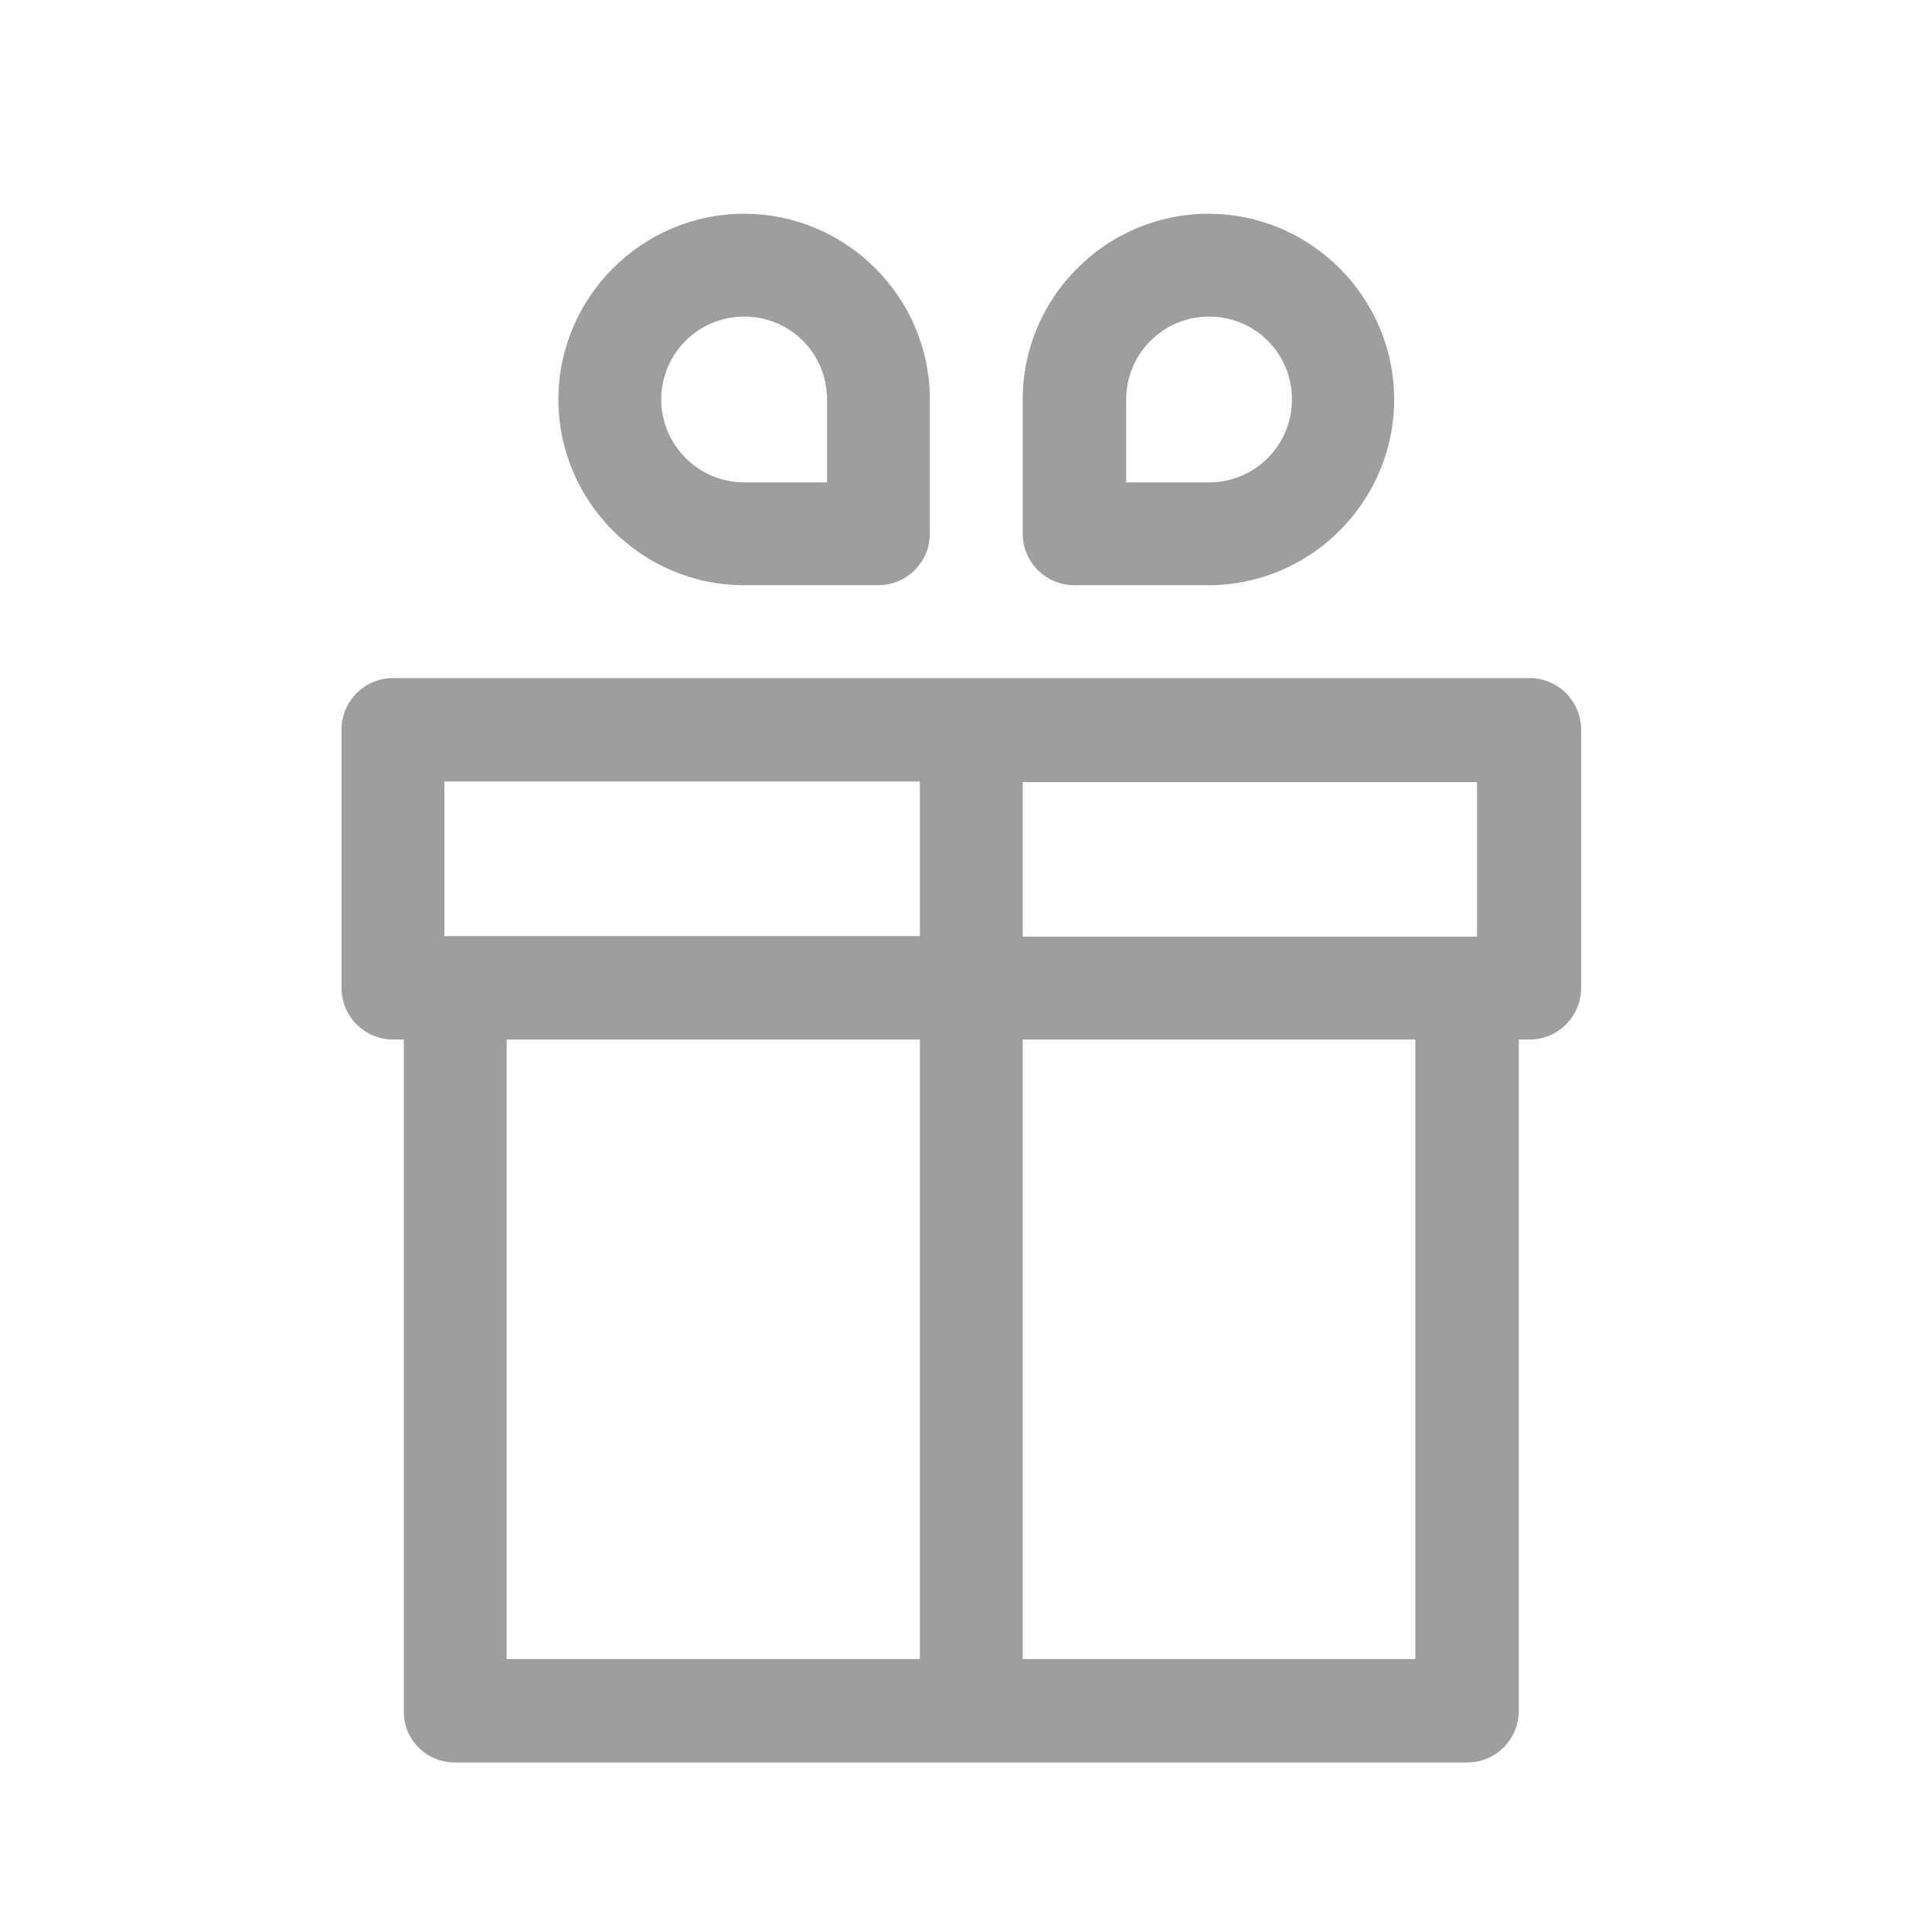
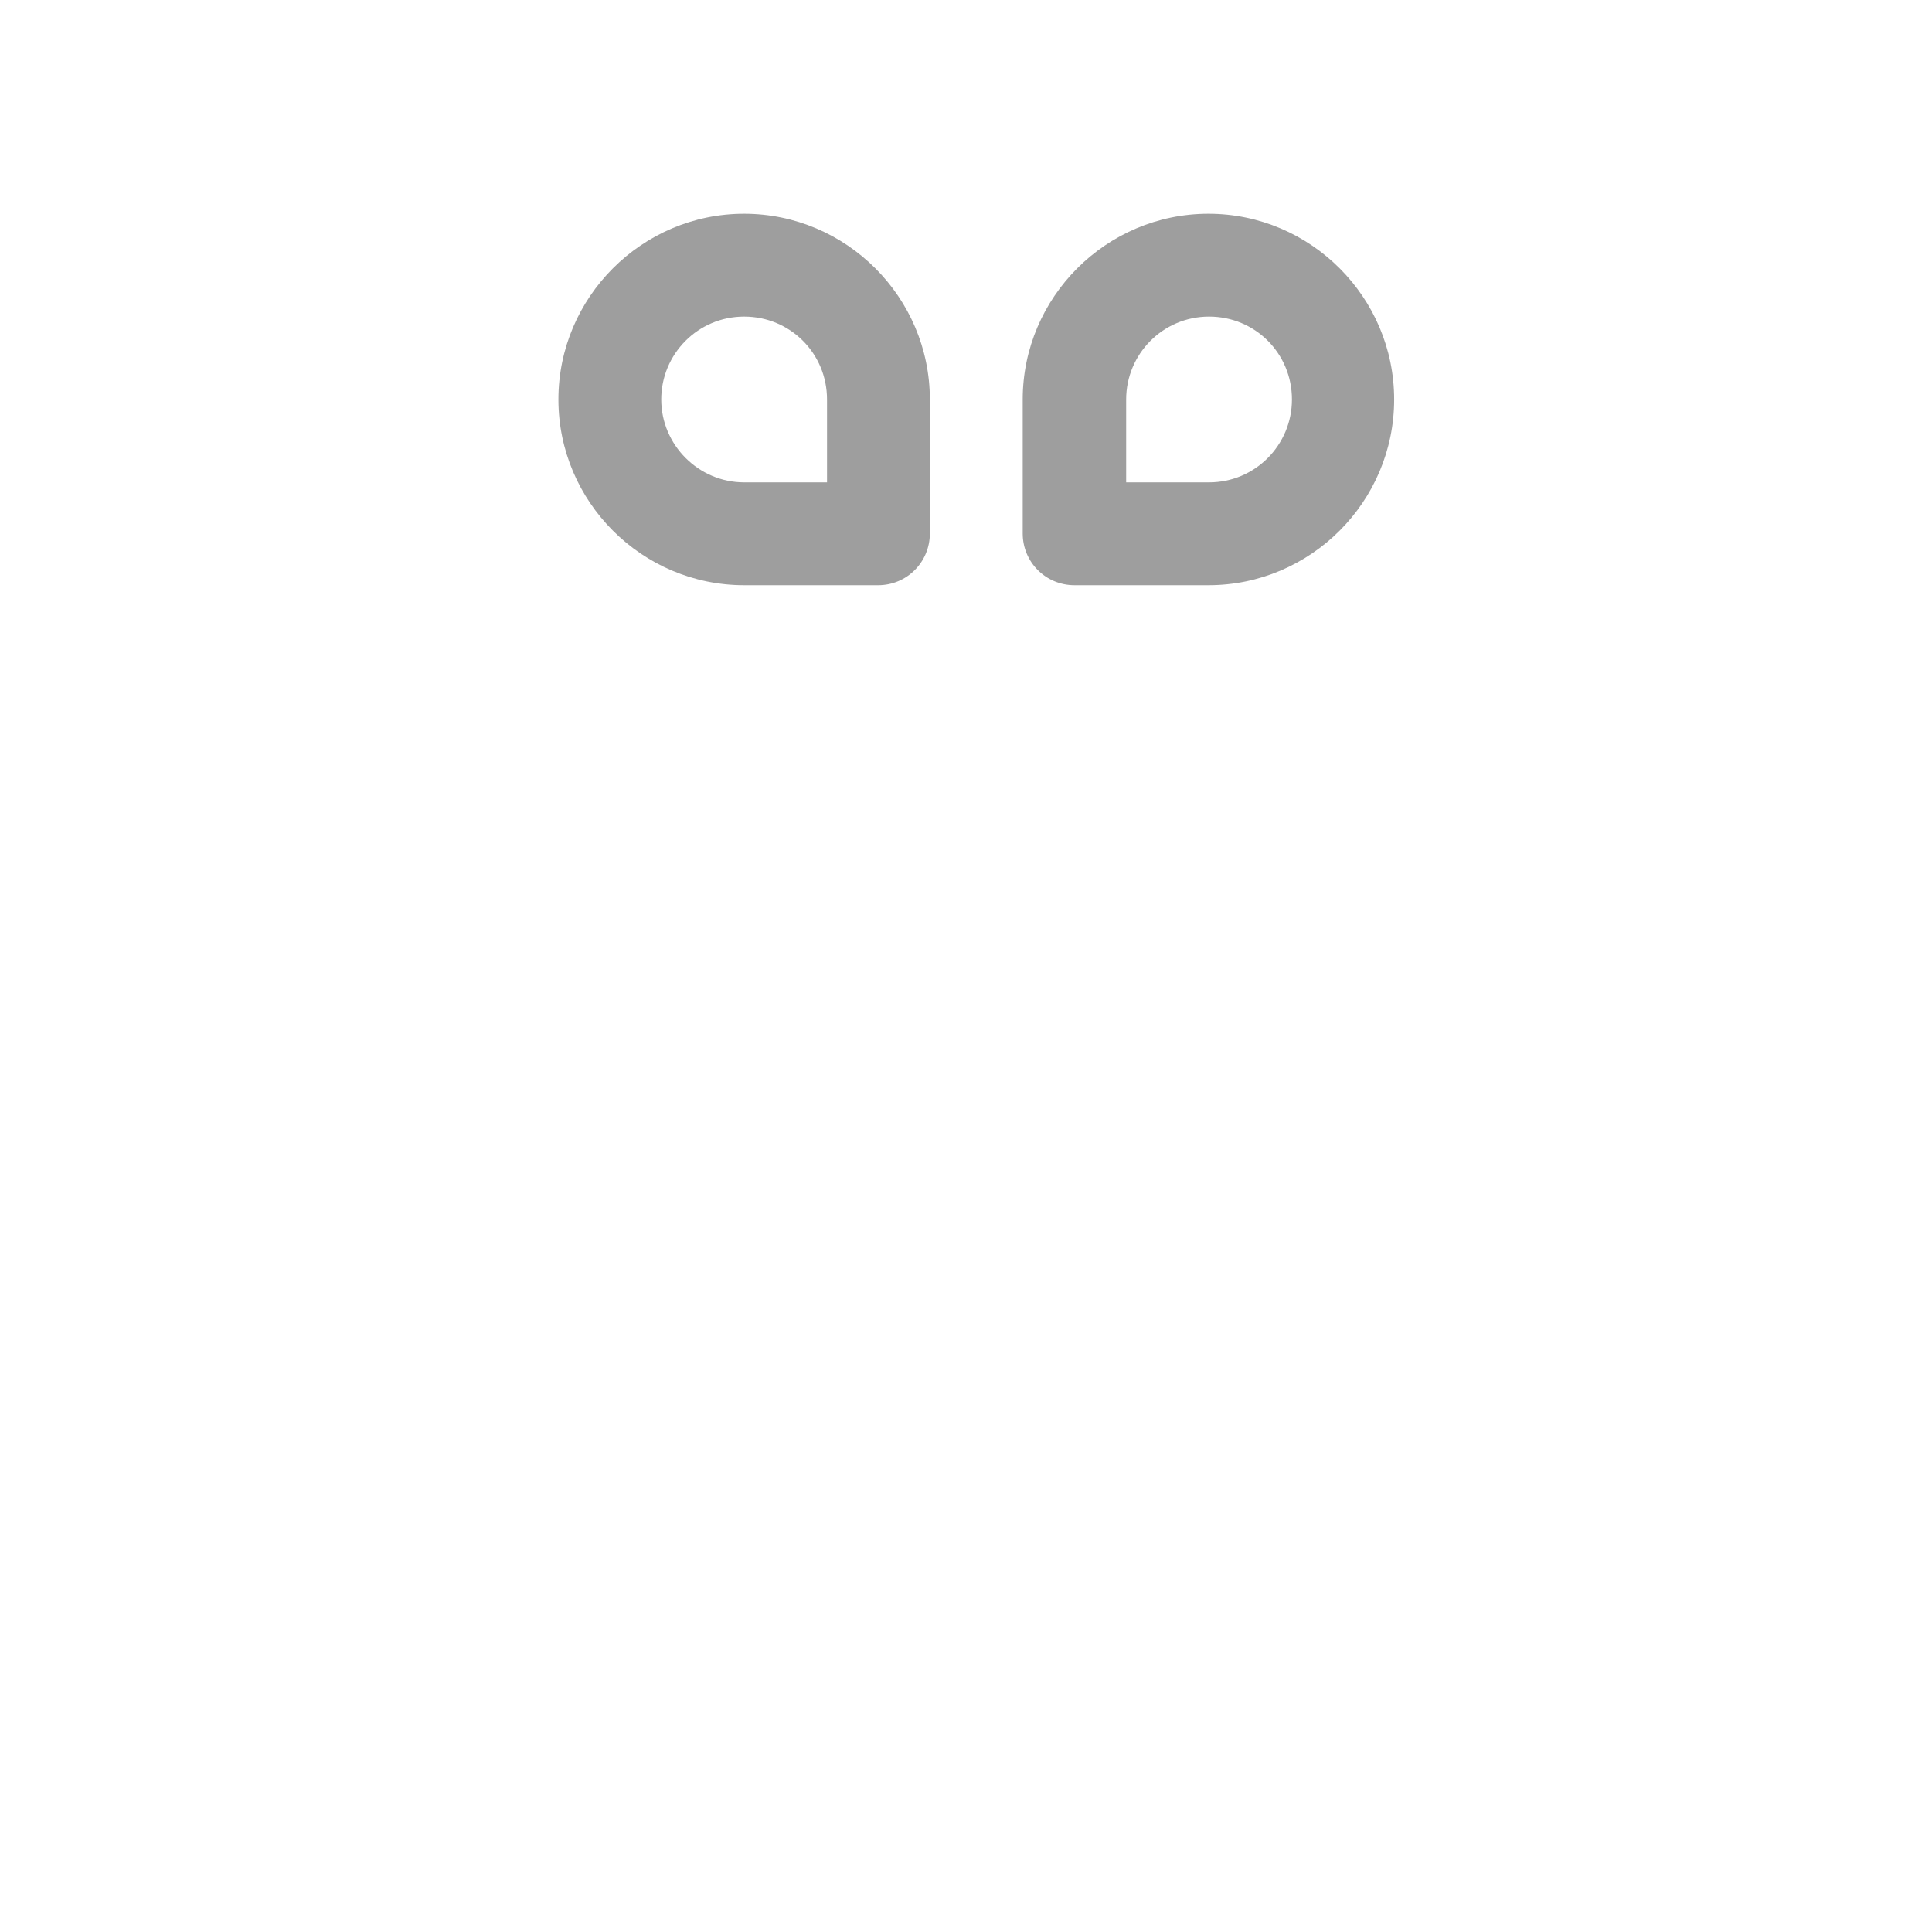
<svg xmlns="http://www.w3.org/2000/svg" viewBox="0 0 310 310" style="enable-background:new 0 0 310 310;">
-   <path d="M73,282.8h162.4c4.6,0,8.3-3.7,8.3-8.3V166.8h1.7c4.6,0,8.3-3.7,8.3-8.3v-41.4c0-4.6-3.7-8.3-8.3-8.3H63.1c-4.6,0-8.3,3.7-8.3,8.3v41.4c0,4.6,3.7,8.3,8.3,8.3h1.7v107.7C64.7,279.1,68.4,282.8,73,282.8z M81.3,166.8h66.3v99.4H81.3V166.8zM227.1,266.2h-63v-99.4h63V266.2z M237,150.3h-1.7h-71.2v-24.8H237V150.3z M71.4,125.4h76.2v24.8H73h-1.7V125.4z" fill="#9e9e9e" />
  <path d="M193.9,93.9c16.4,0,29.8-13.4,29.8-29.8c0-16.4-13.4-29.8-29.8-29.8s-29.8,13.4-29.8,29.8v21.5c0,4.6,3.7,8.3,8.3,8.3H193.9z M180.7,64.1c0-7.3,5.9-13.3,13.3-13.3s13.3,5.9,13.3,13.3c0,7.3-5.9,13.3-13.3,13.3h-13.3V64.1z" fill="#9e9e9e" />
  <path d="M140.9,93.9c4.6,0,8.3-3.7,8.3-8.3V64.1c0-16.4-13.4-29.8-29.8-29.8S89.6,47.7,89.6,64.1c0,16.4,13.4,29.8,29.8,29.8H140.9zM106.1,64.1c0-7.3,5.9-13.3,13.3-13.3s13.3,5.9,13.3,13.3v13.3h-13.3C112.1,77.4,106.1,71.4,106.1,64.1z" fill="#9e9e9e" />
</svg>